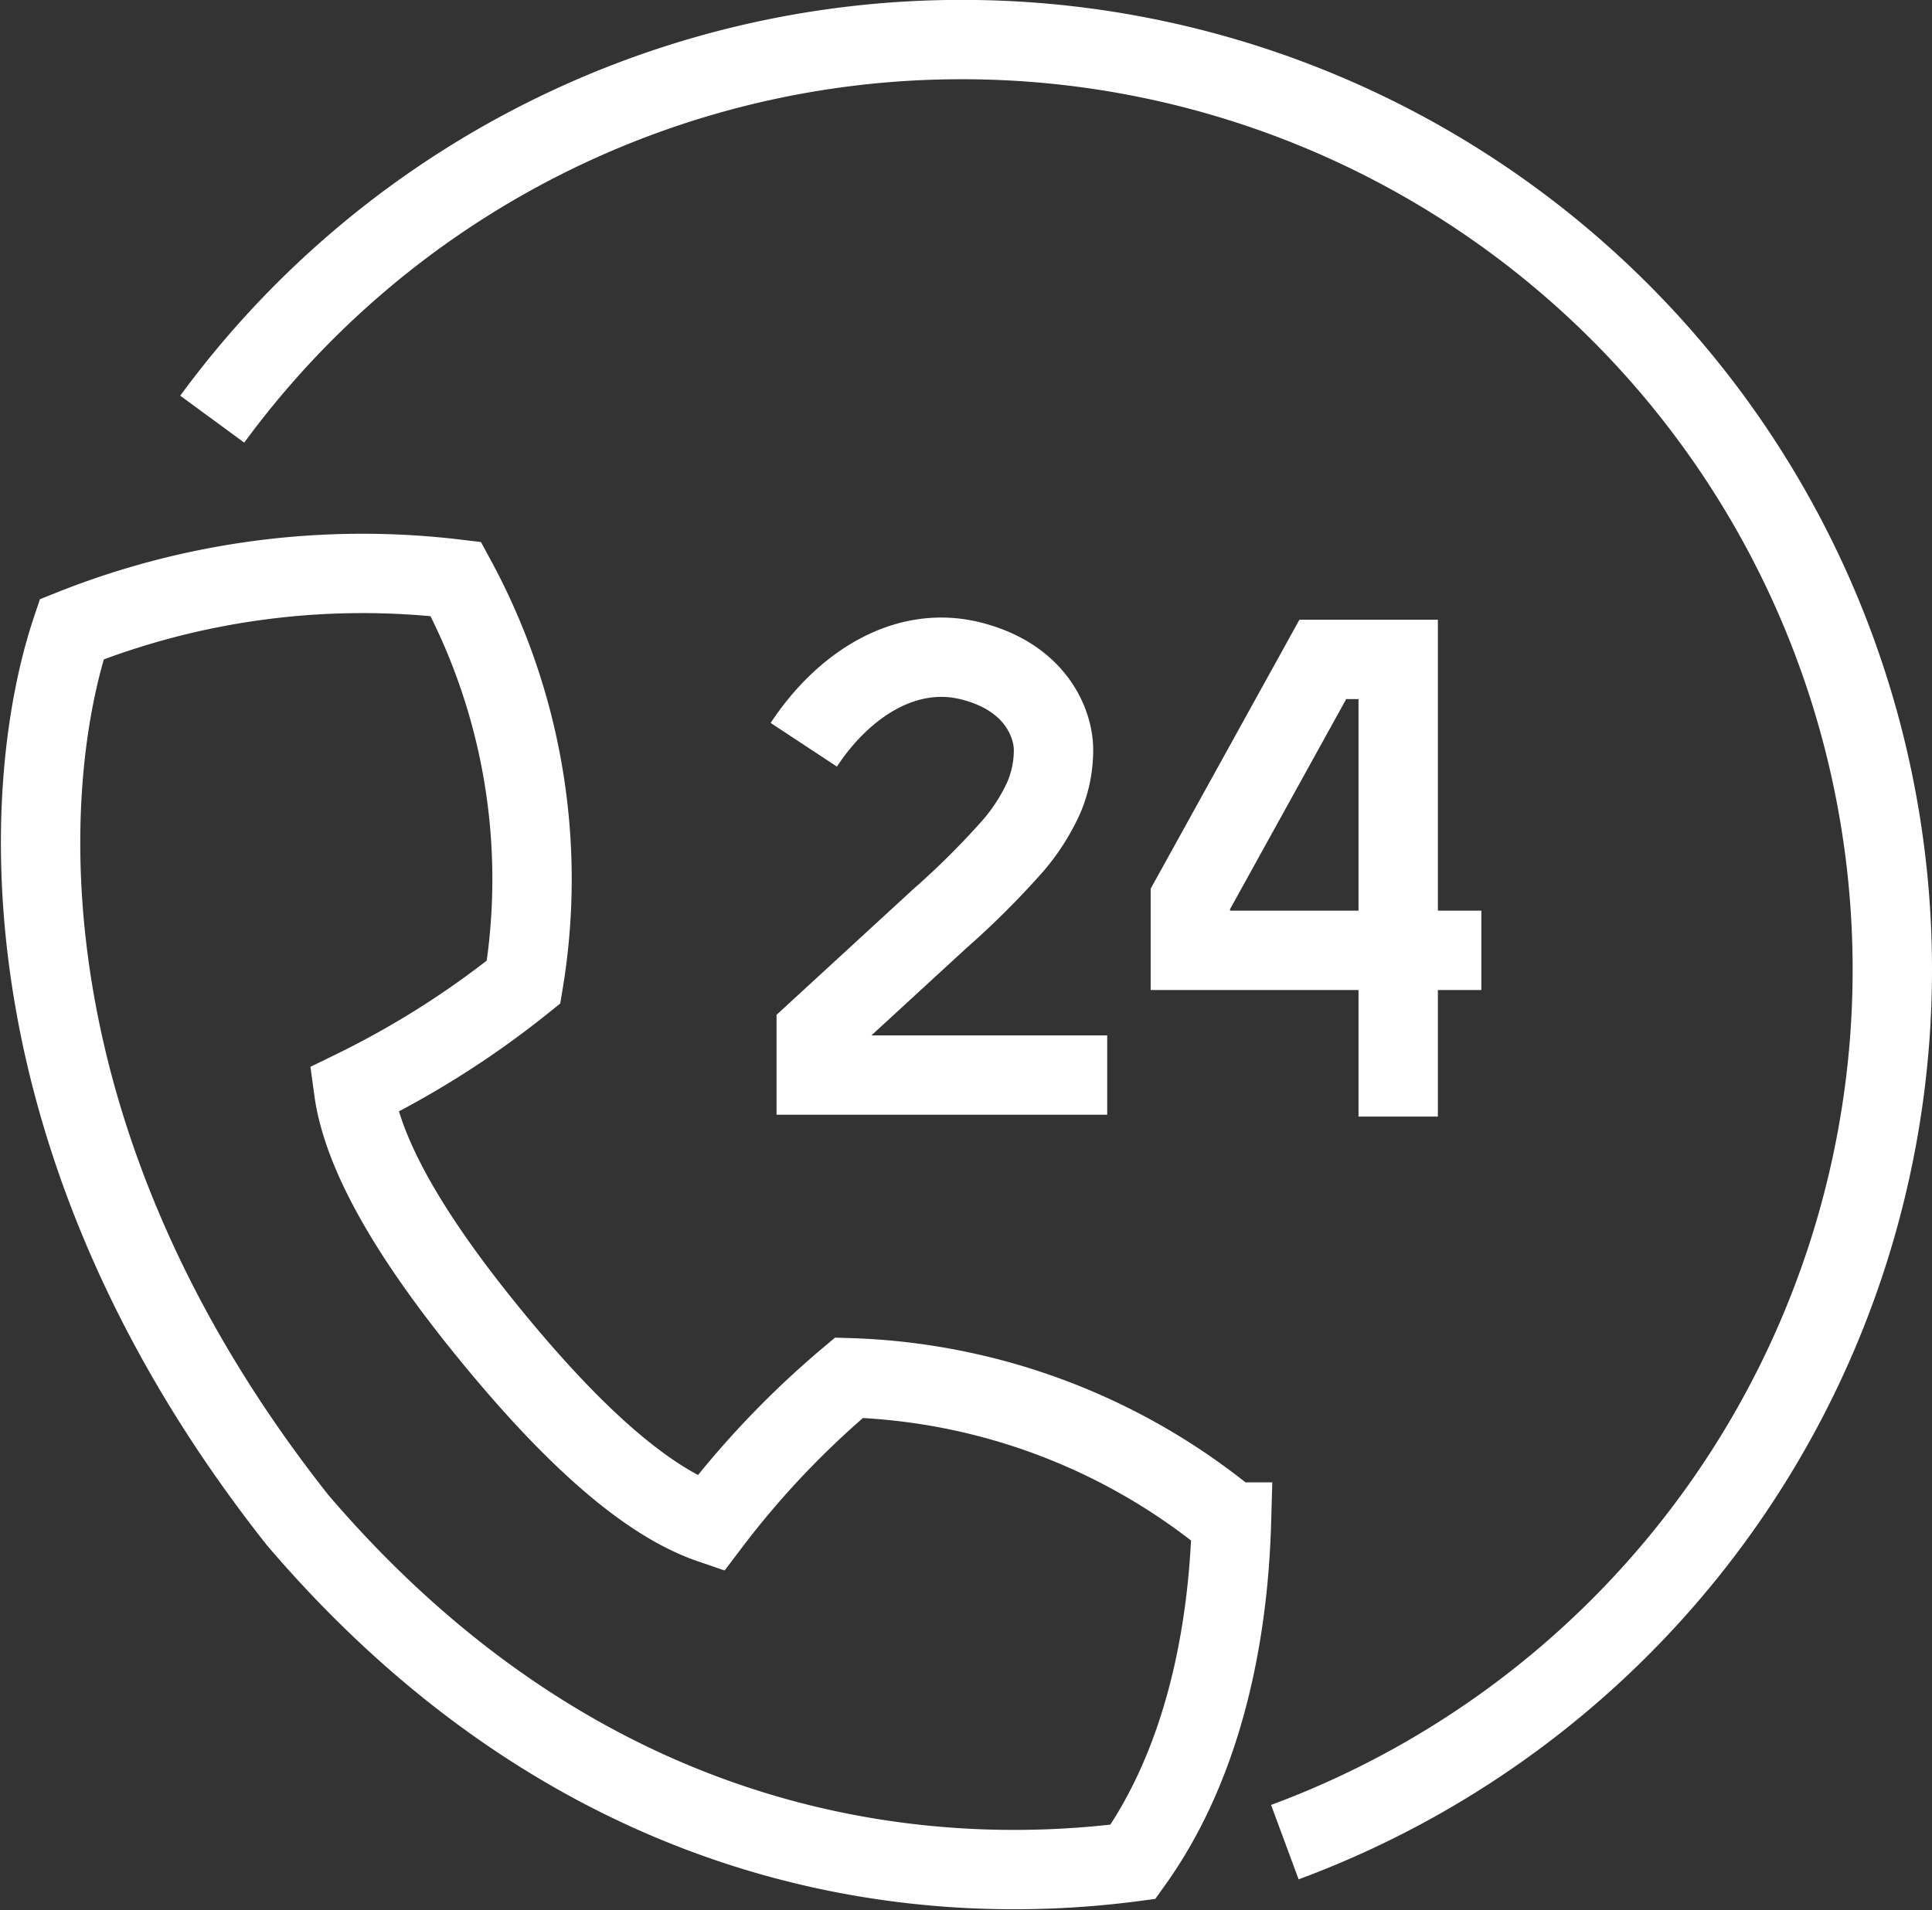
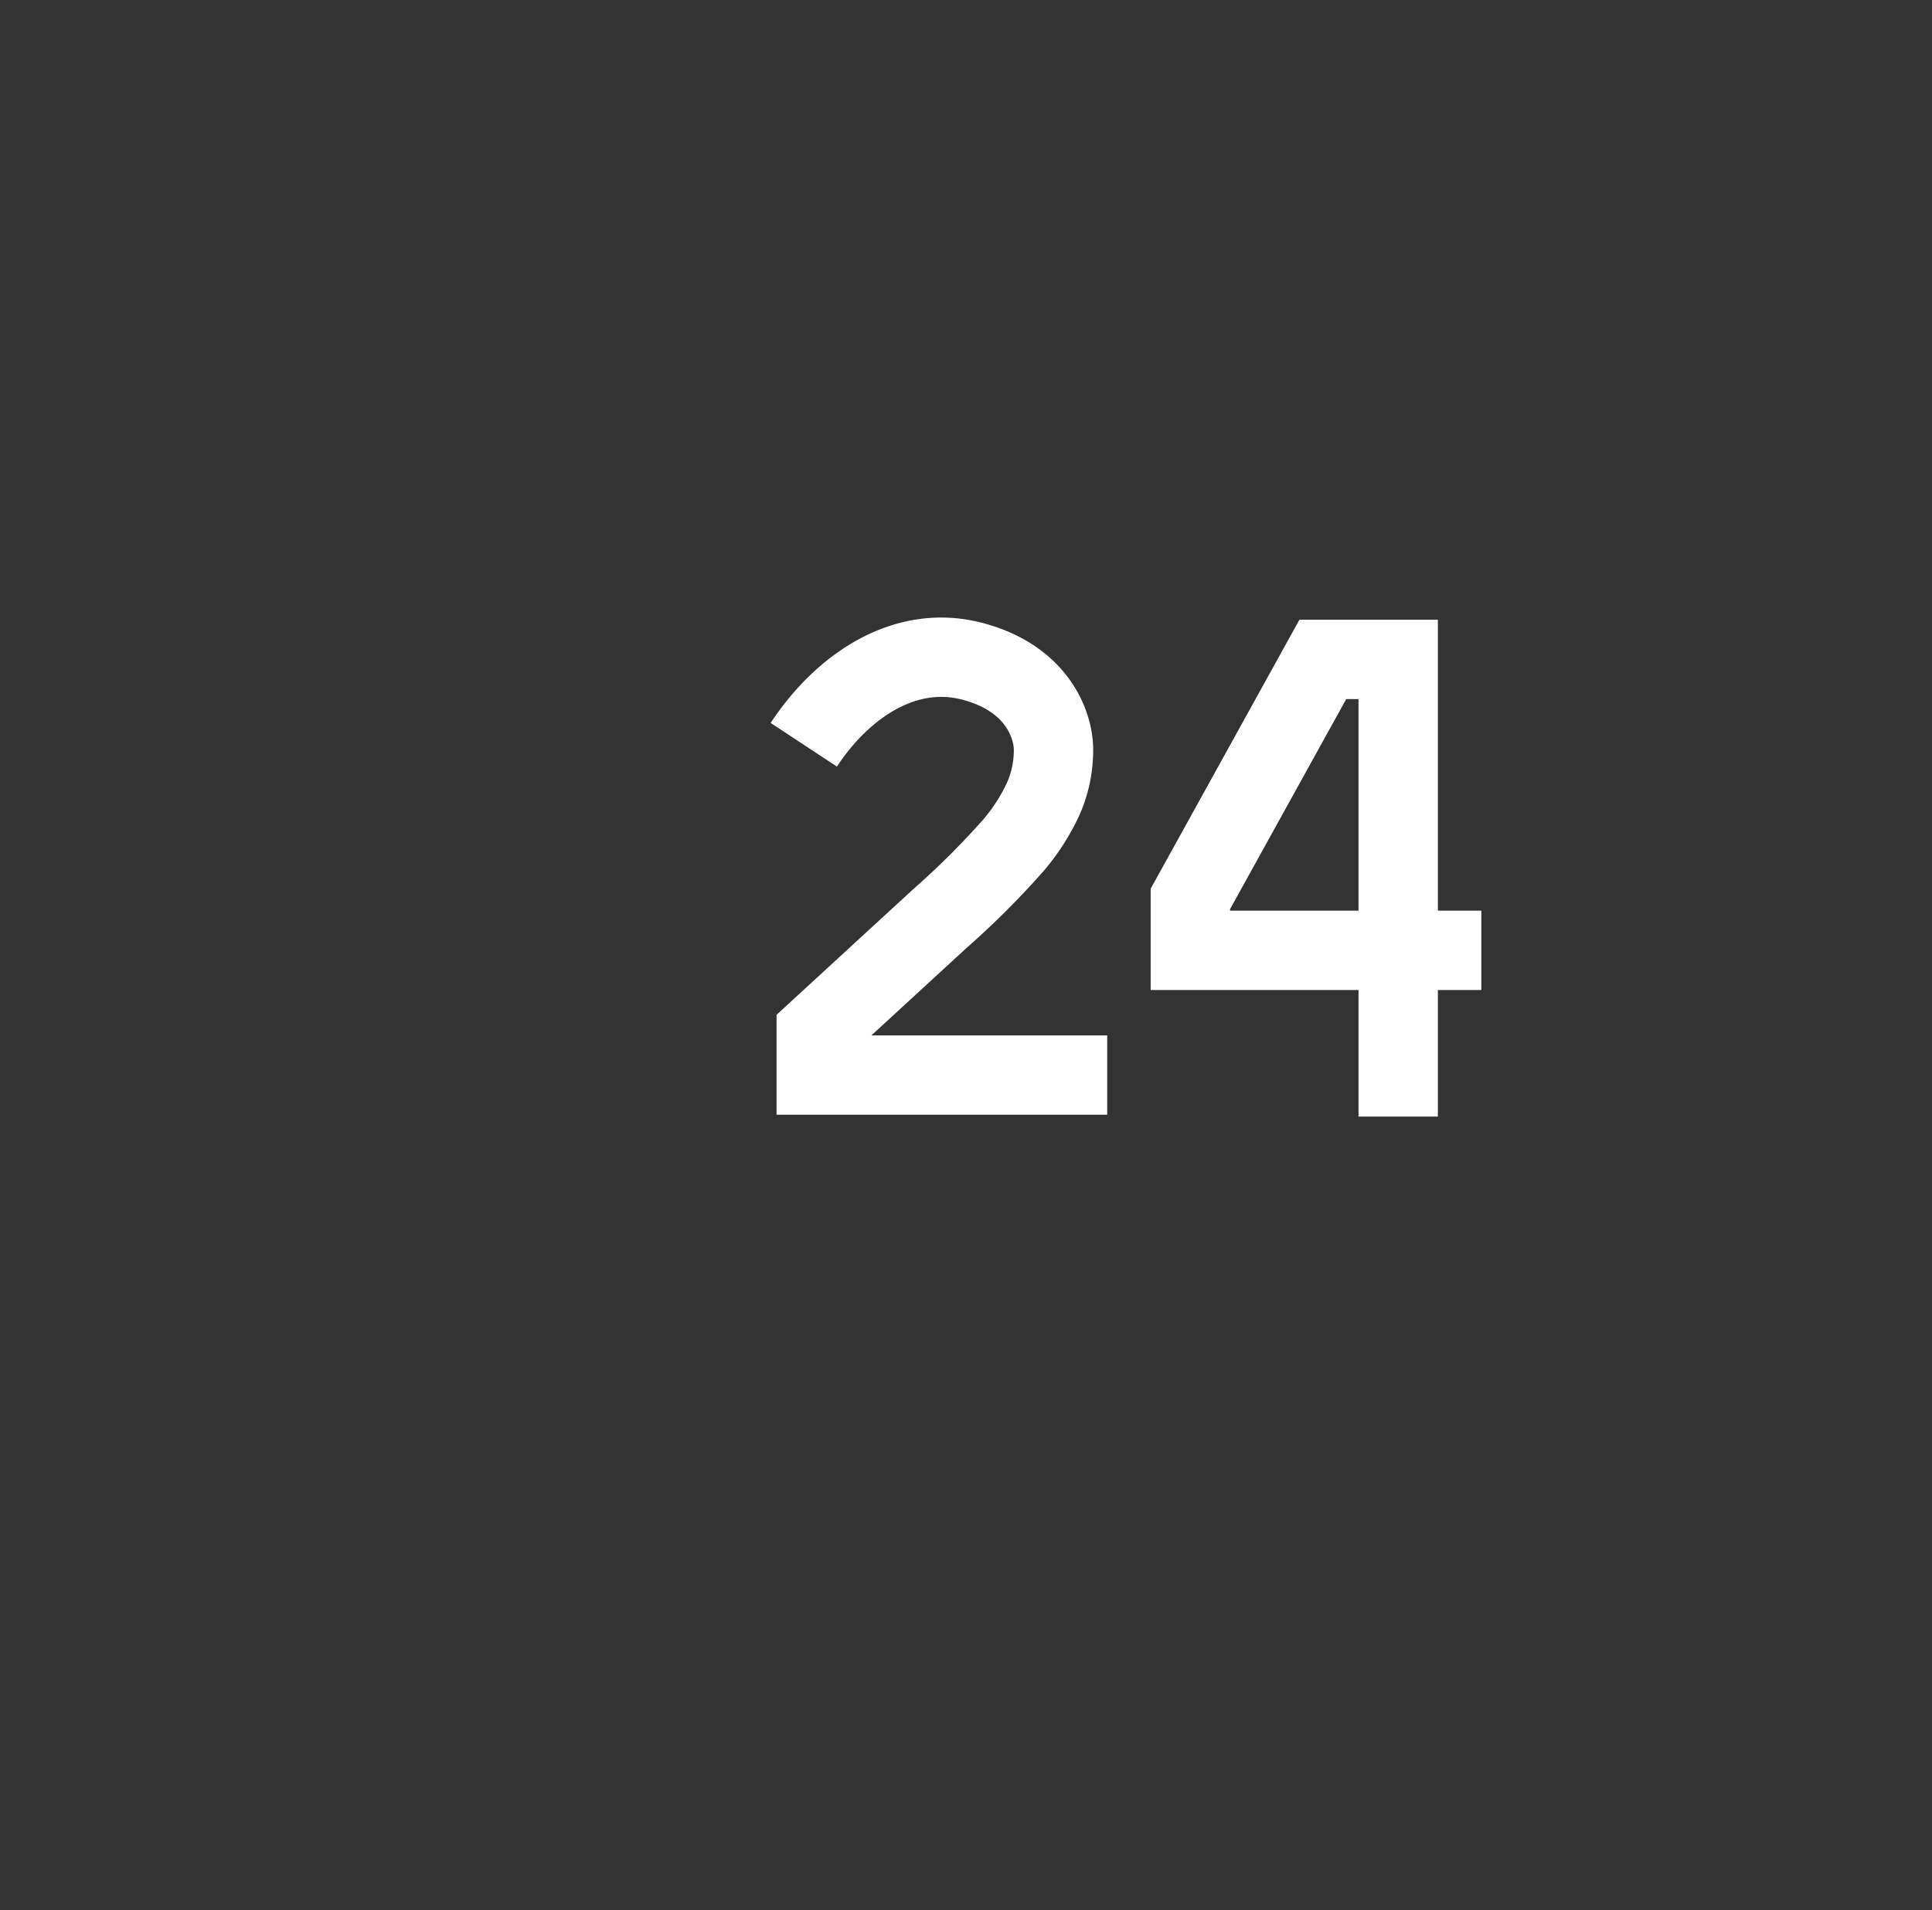
<svg xmlns="http://www.w3.org/2000/svg" width="73.034" height="72.224" viewBox="0 0 73.034 72.224">
  <rect x="0" y="0" width="73.034" height="72.224" fill="#333333" stroke="none" />
  <defs>
    <style>
            .prefix__cls-1{fill:none;stroke:#fff;stroke-miterlimit:10;stroke-width:3px}
        </style>
  </defs>
  <g id="prefix__support-icon" transform="translate(-295.14 103.048)">
-     <path id="prefix__Path_155" d="M341.692-45.5a23.8 23.8 0 00-14.459-5.456 34.16 34.16 0 00-5.241 5.516c-2.685-.921-5.61-3.851-8.2-7s-4.9-6.586-5.284-9.4a34.244 34.244 0 006.424-4.076 23.8 23.8 0 00-2.56-15.241 29.7 29.7 0 00-14.521 1.9c-2.014 5.988-2.687 19.487 8.543 33.687 11.763 13.762 25.312 13.737 31.576 12.917 3.137-4.389 3.64-9.995 3.722-12.847z" class="prefix__cls-1" data-name="Path 155" />
    <path id="prefix__Path_156" d="M336.995-62.4h-11v-1.62l4.671-4.294a31.19 31.19 0 002.762-2.75 7.594 7.594 0 001.166-1.819 4.567 4.567 0 00.371-1.819c0-.924-.609-2.721-3.116-3.355s-4.852.934-6.324 3.168m2.04 10.742" class="prefix__cls-1" data-name="Path 156" />
    <path id="prefix__Path_157" d="M351.138-67.116h-11v-1.944l5.007-9.056h2.85v17.286" class="prefix__cls-1" data-name="Path 157" />
-     <path id="prefix__Path_158" d="M303.163-87.2a35.115 35.115 0 0128.347-14.352 35.164 35.164 0 0135.164 35.164 35.178 35.178 0 01-22.964 32.99" class="prefix__cls-1" data-name="Path 158" />
  </g>
</svg>